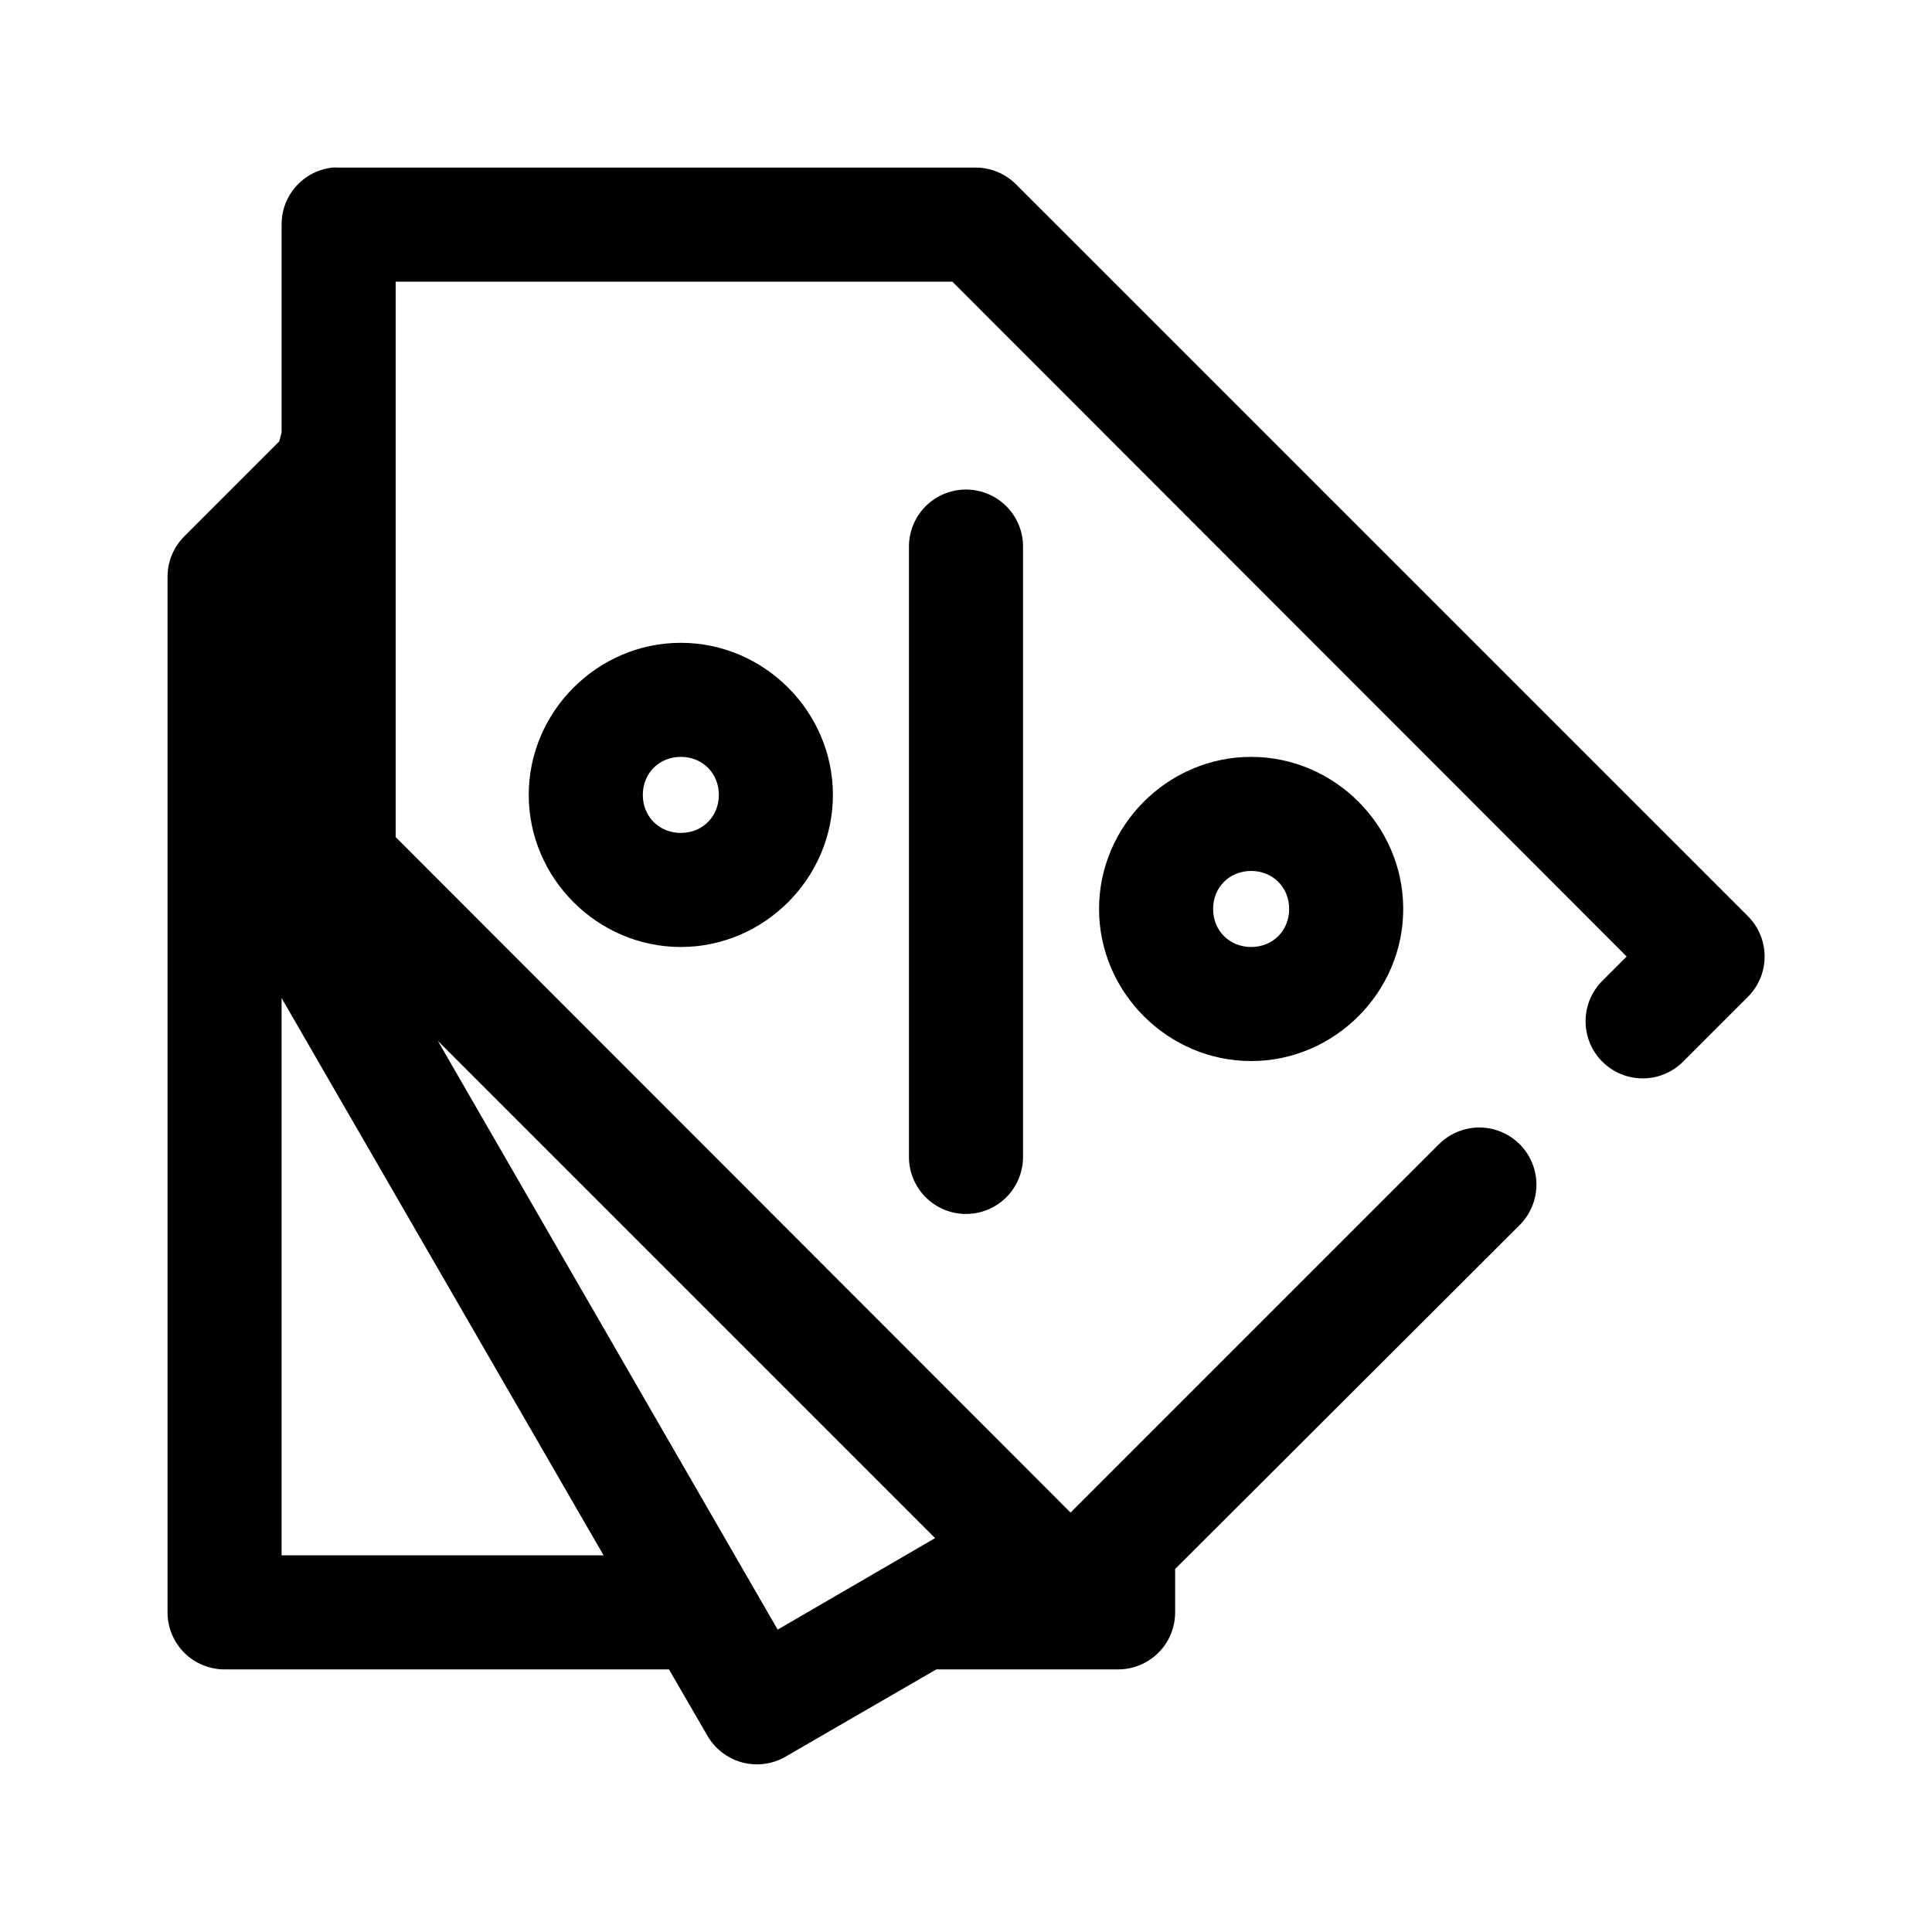
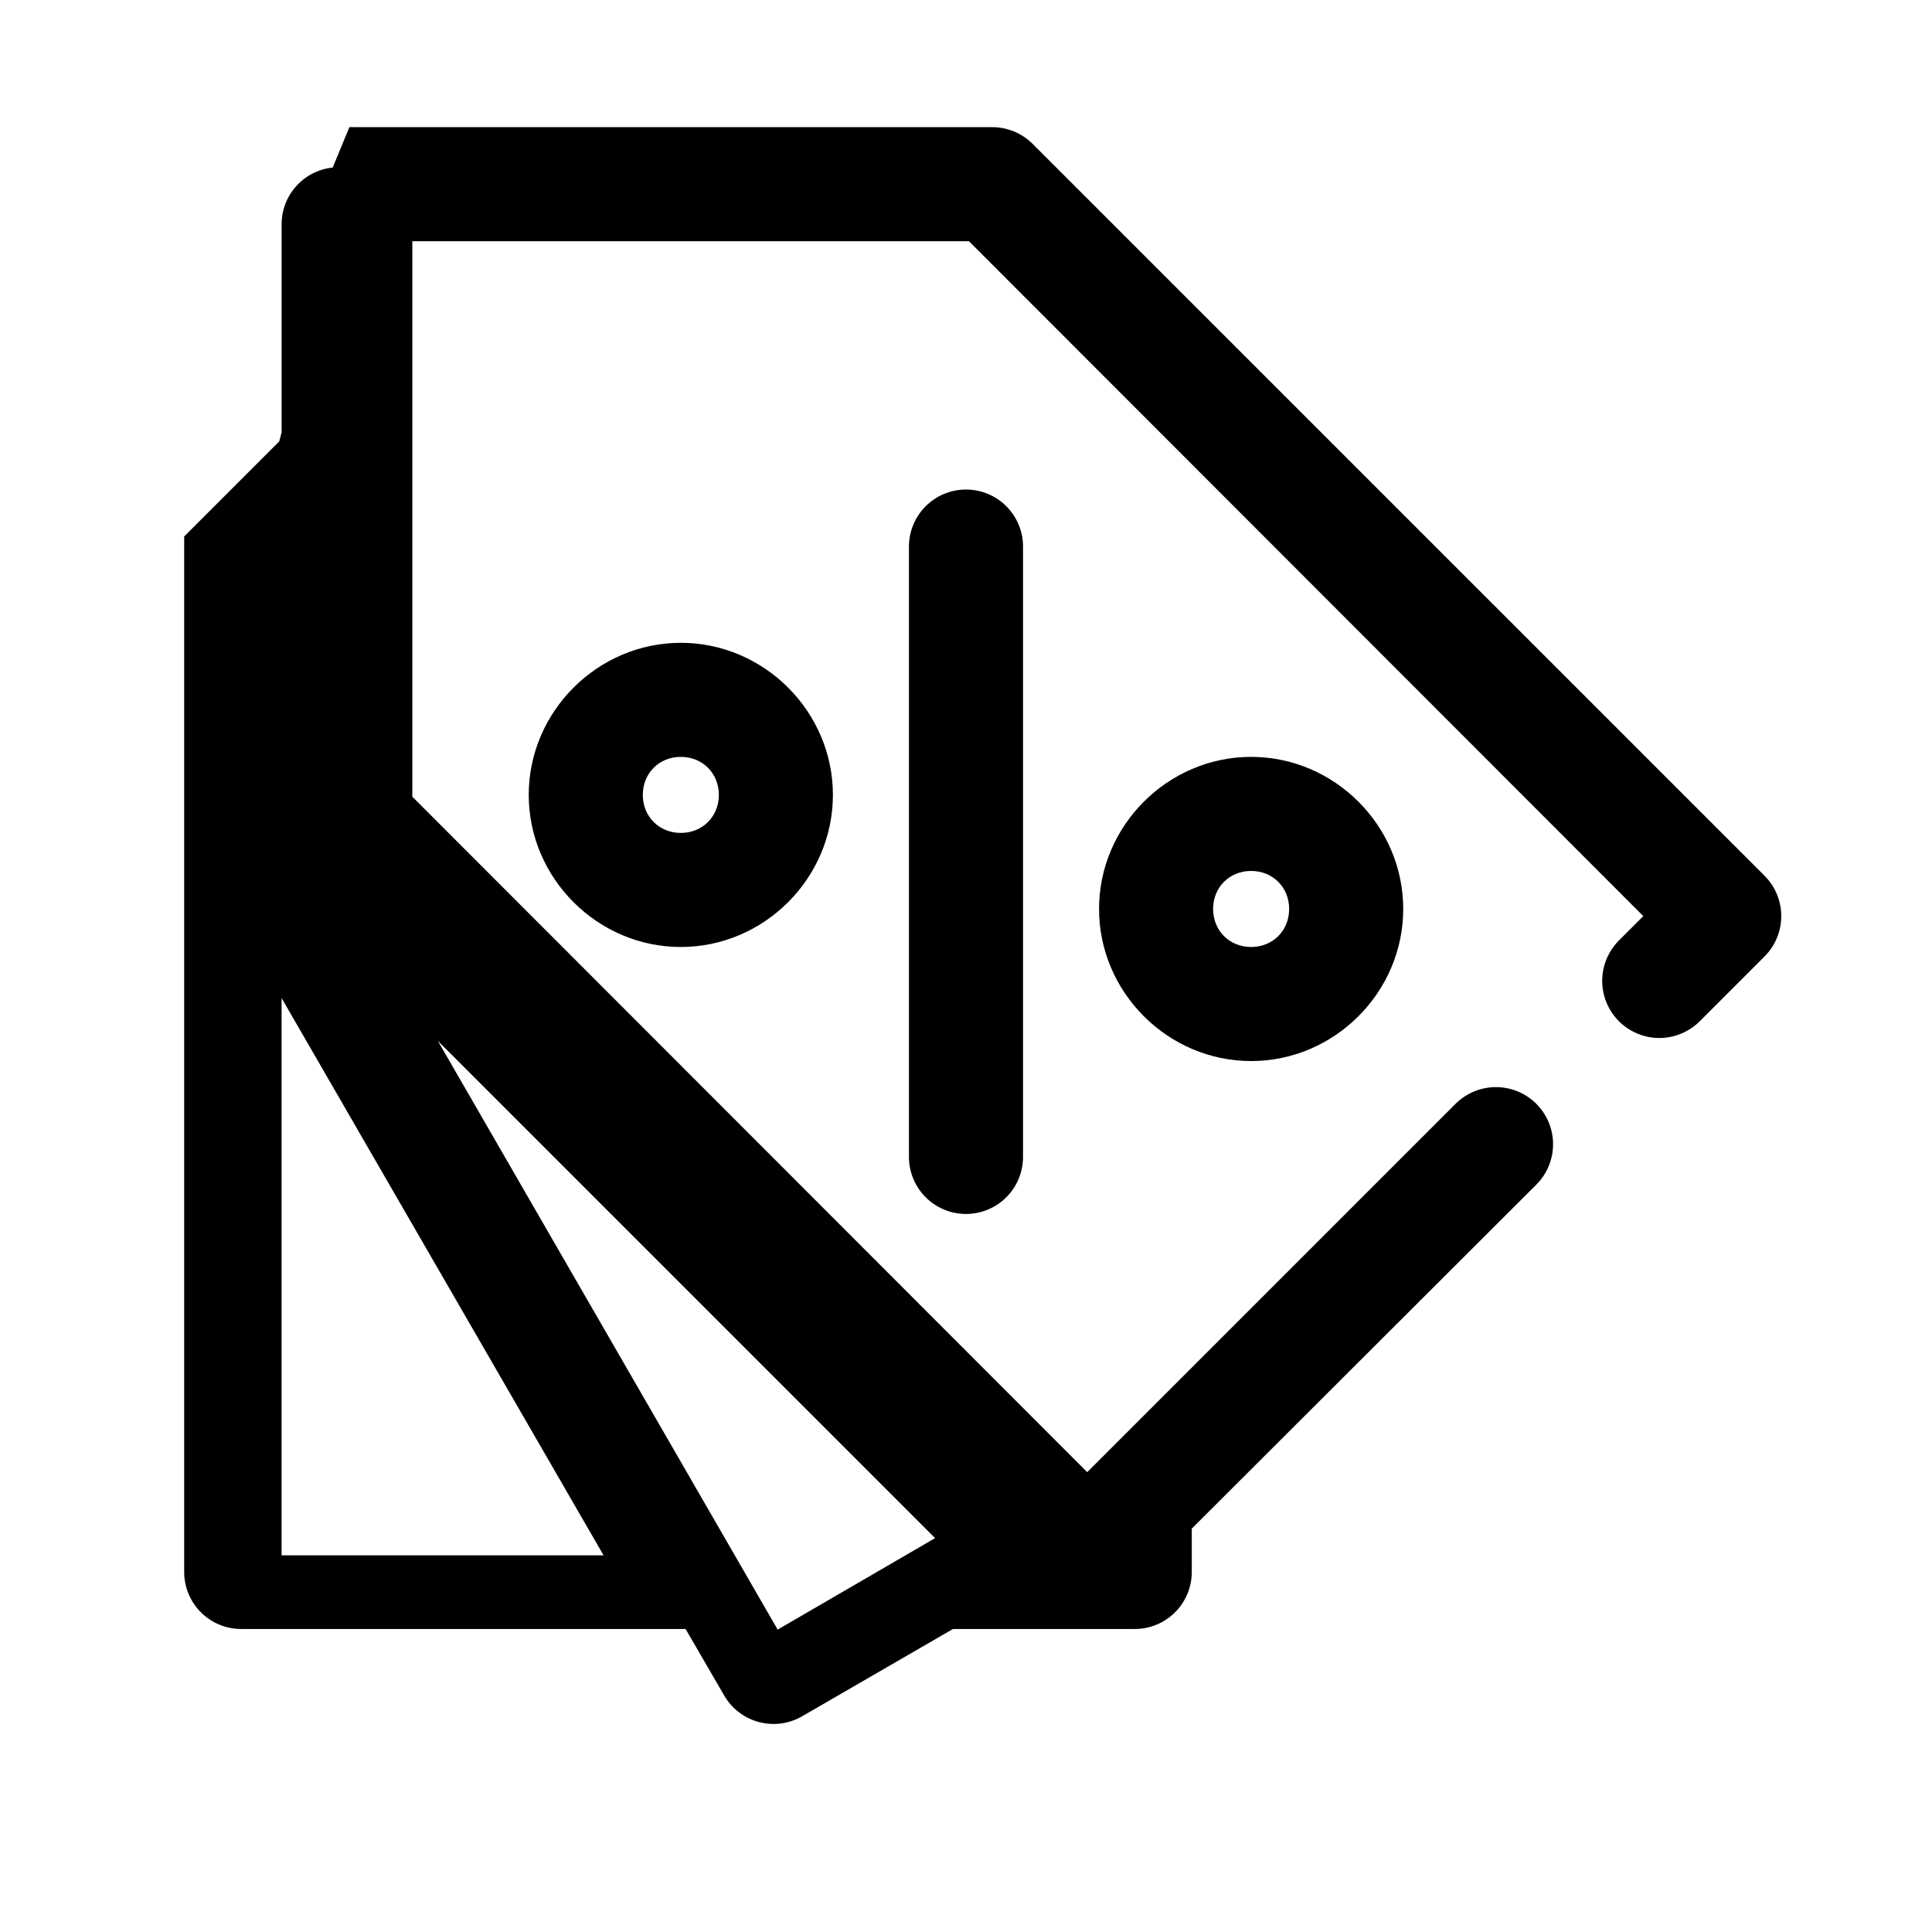
<svg xmlns="http://www.w3.org/2000/svg" fill="#000000" width="800px" height="800px" version="1.1" viewBox="144 144 512 512">
-   <path d="m232.17 188.4c-3.731 0.391-7.184 2.156-9.684 4.949-2.504 2.793-3.879 6.414-3.856 10.164v55.105l-0.633 2.363-25.188 25.188c-2.832 2.844-4.418 6.695-4.41 10.707v274.42c0 4.008 1.594 7.852 4.426 10.688 2.836 2.836 6.68 4.426 10.688 4.426h117.77l10.234 17.637c2.008 3.461 5.309 5.984 9.172 7.016 3.867 1.035 7.984 0.492 11.453-1.508l39.988-23.145h48.18c4.008 0 7.852-1.59 10.688-4.426 2.832-2.836 4.426-6.68 4.426-10.688v-11.492l91.316-91.16c3.824-3.824 5.316-9.398 3.918-14.621-1.402-5.227-5.481-9.309-10.707-10.707-5.223-1.402-10.801 0.094-14.625 3.918l-97.613 97.613-178.85-179.01v-147.2h147.52l178.7 178.85-6.457 6.453c-3.824 3.824-5.32 9.402-3.918 14.625 1.398 5.227 5.481 9.305 10.707 10.707 5.223 1.398 10.797-0.094 14.621-3.918l17.164-17.164c2.844-2.836 4.445-6.688 4.445-10.703 0-4.019-1.602-7.871-4.445-10.707l-193.97-193.96c-2.84-2.832-6.691-4.418-10.707-4.41h-168.77c-0.523-0.027-1.051-0.027-1.574 0zm167.67 85.332c-4.035 0.043-7.887 1.695-10.695 4.594-2.812 2.898-4.344 6.801-4.262 10.836v161.22c-0.055 4.047 1.512 7.945 4.352 10.828 2.84 2.879 6.719 4.504 10.766 4.504 4.043 0 7.922-1.625 10.762-4.504 2.84-2.883 4.41-6.781 4.352-10.828v-161.22c0.086-4.09-1.492-8.039-4.371-10.949-2.875-2.906-6.809-4.523-10.902-4.481zm-75.414 40.621c-22.078 0-40.305 18.223-40.305 40.305s18.227 40.305 40.305 40.305c22.082 0 40.305-18.223 40.305-40.305s-18.223-40.305-40.305-40.305zm0 30.227c5.746 0 10.078 4.332 10.078 10.078 0 5.742-4.332 10.074-10.078 10.074-5.742 0-10.074-4.332-10.074-10.074 0-5.746 4.332-10.078 10.074-10.078zm151.14 0c-22.082 0-40.305 18.227-40.305 40.305 0 22.082 18.223 40.305 40.305 40.305 22.082 0 40.305-18.223 40.305-40.305 0-22.078-18.223-40.305-40.305-40.305zm0 30.23c5.742 0 10.074 4.332 10.074 10.074 0 5.746-4.332 10.078-10.074 10.078-5.746 0-10.078-4.332-10.078-10.078 0-5.742 4.332-10.074 10.078-10.074zm-256.94 33.691 85.332 147.68h-85.332zm41.406 11.336 131.78 131.78-41.723 24.246z" />
+   <path d="m232.17 188.4c-3.731 0.391-7.184 2.156-9.684 4.949-2.504 2.793-3.879 6.414-3.856 10.164v55.105l-0.633 2.363-25.188 25.188v274.42c0 4.008 1.594 7.852 4.426 10.688 2.836 2.836 6.68 4.426 10.688 4.426h117.77l10.234 17.637c2.008 3.461 5.309 5.984 9.172 7.016 3.867 1.035 7.984 0.492 11.453-1.508l39.988-23.145h48.18c4.008 0 7.852-1.59 10.688-4.426 2.832-2.836 4.426-6.68 4.426-10.688v-11.492l91.316-91.16c3.824-3.824 5.316-9.398 3.918-14.621-1.402-5.227-5.481-9.309-10.707-10.707-5.223-1.402-10.801 0.094-14.625 3.918l-97.613 97.613-178.85-179.01v-147.2h147.52l178.7 178.85-6.457 6.453c-3.824 3.824-5.32 9.402-3.918 14.625 1.398 5.227 5.481 9.305 10.707 10.707 5.223 1.398 10.797-0.094 14.621-3.918l17.164-17.164c2.844-2.836 4.445-6.688 4.445-10.703 0-4.019-1.602-7.871-4.445-10.707l-193.97-193.96c-2.84-2.832-6.691-4.418-10.707-4.41h-168.77c-0.523-0.027-1.051-0.027-1.574 0zm167.67 85.332c-4.035 0.043-7.887 1.695-10.695 4.594-2.812 2.898-4.344 6.801-4.262 10.836v161.22c-0.055 4.047 1.512 7.945 4.352 10.828 2.84 2.879 6.719 4.504 10.766 4.504 4.043 0 7.922-1.625 10.762-4.504 2.84-2.883 4.41-6.781 4.352-10.828v-161.22c0.086-4.09-1.492-8.039-4.371-10.949-2.875-2.906-6.809-4.523-10.902-4.481zm-75.414 40.621c-22.078 0-40.305 18.223-40.305 40.305s18.227 40.305 40.305 40.305c22.082 0 40.305-18.223 40.305-40.305s-18.223-40.305-40.305-40.305zm0 30.227c5.746 0 10.078 4.332 10.078 10.078 0 5.742-4.332 10.074-10.078 10.074-5.742 0-10.074-4.332-10.074-10.074 0-5.746 4.332-10.078 10.074-10.078zm151.14 0c-22.082 0-40.305 18.227-40.305 40.305 0 22.082 18.223 40.305 40.305 40.305 22.082 0 40.305-18.223 40.305-40.305 0-22.078-18.223-40.305-40.305-40.305zm0 30.23c5.742 0 10.074 4.332 10.074 10.074 0 5.746-4.332 10.078-10.074 10.078-5.746 0-10.078-4.332-10.078-10.078 0-5.742 4.332-10.074 10.078-10.074zm-256.94 33.691 85.332 147.68h-85.332zm41.406 11.336 131.78 131.78-41.723 24.246z" />
</svg>